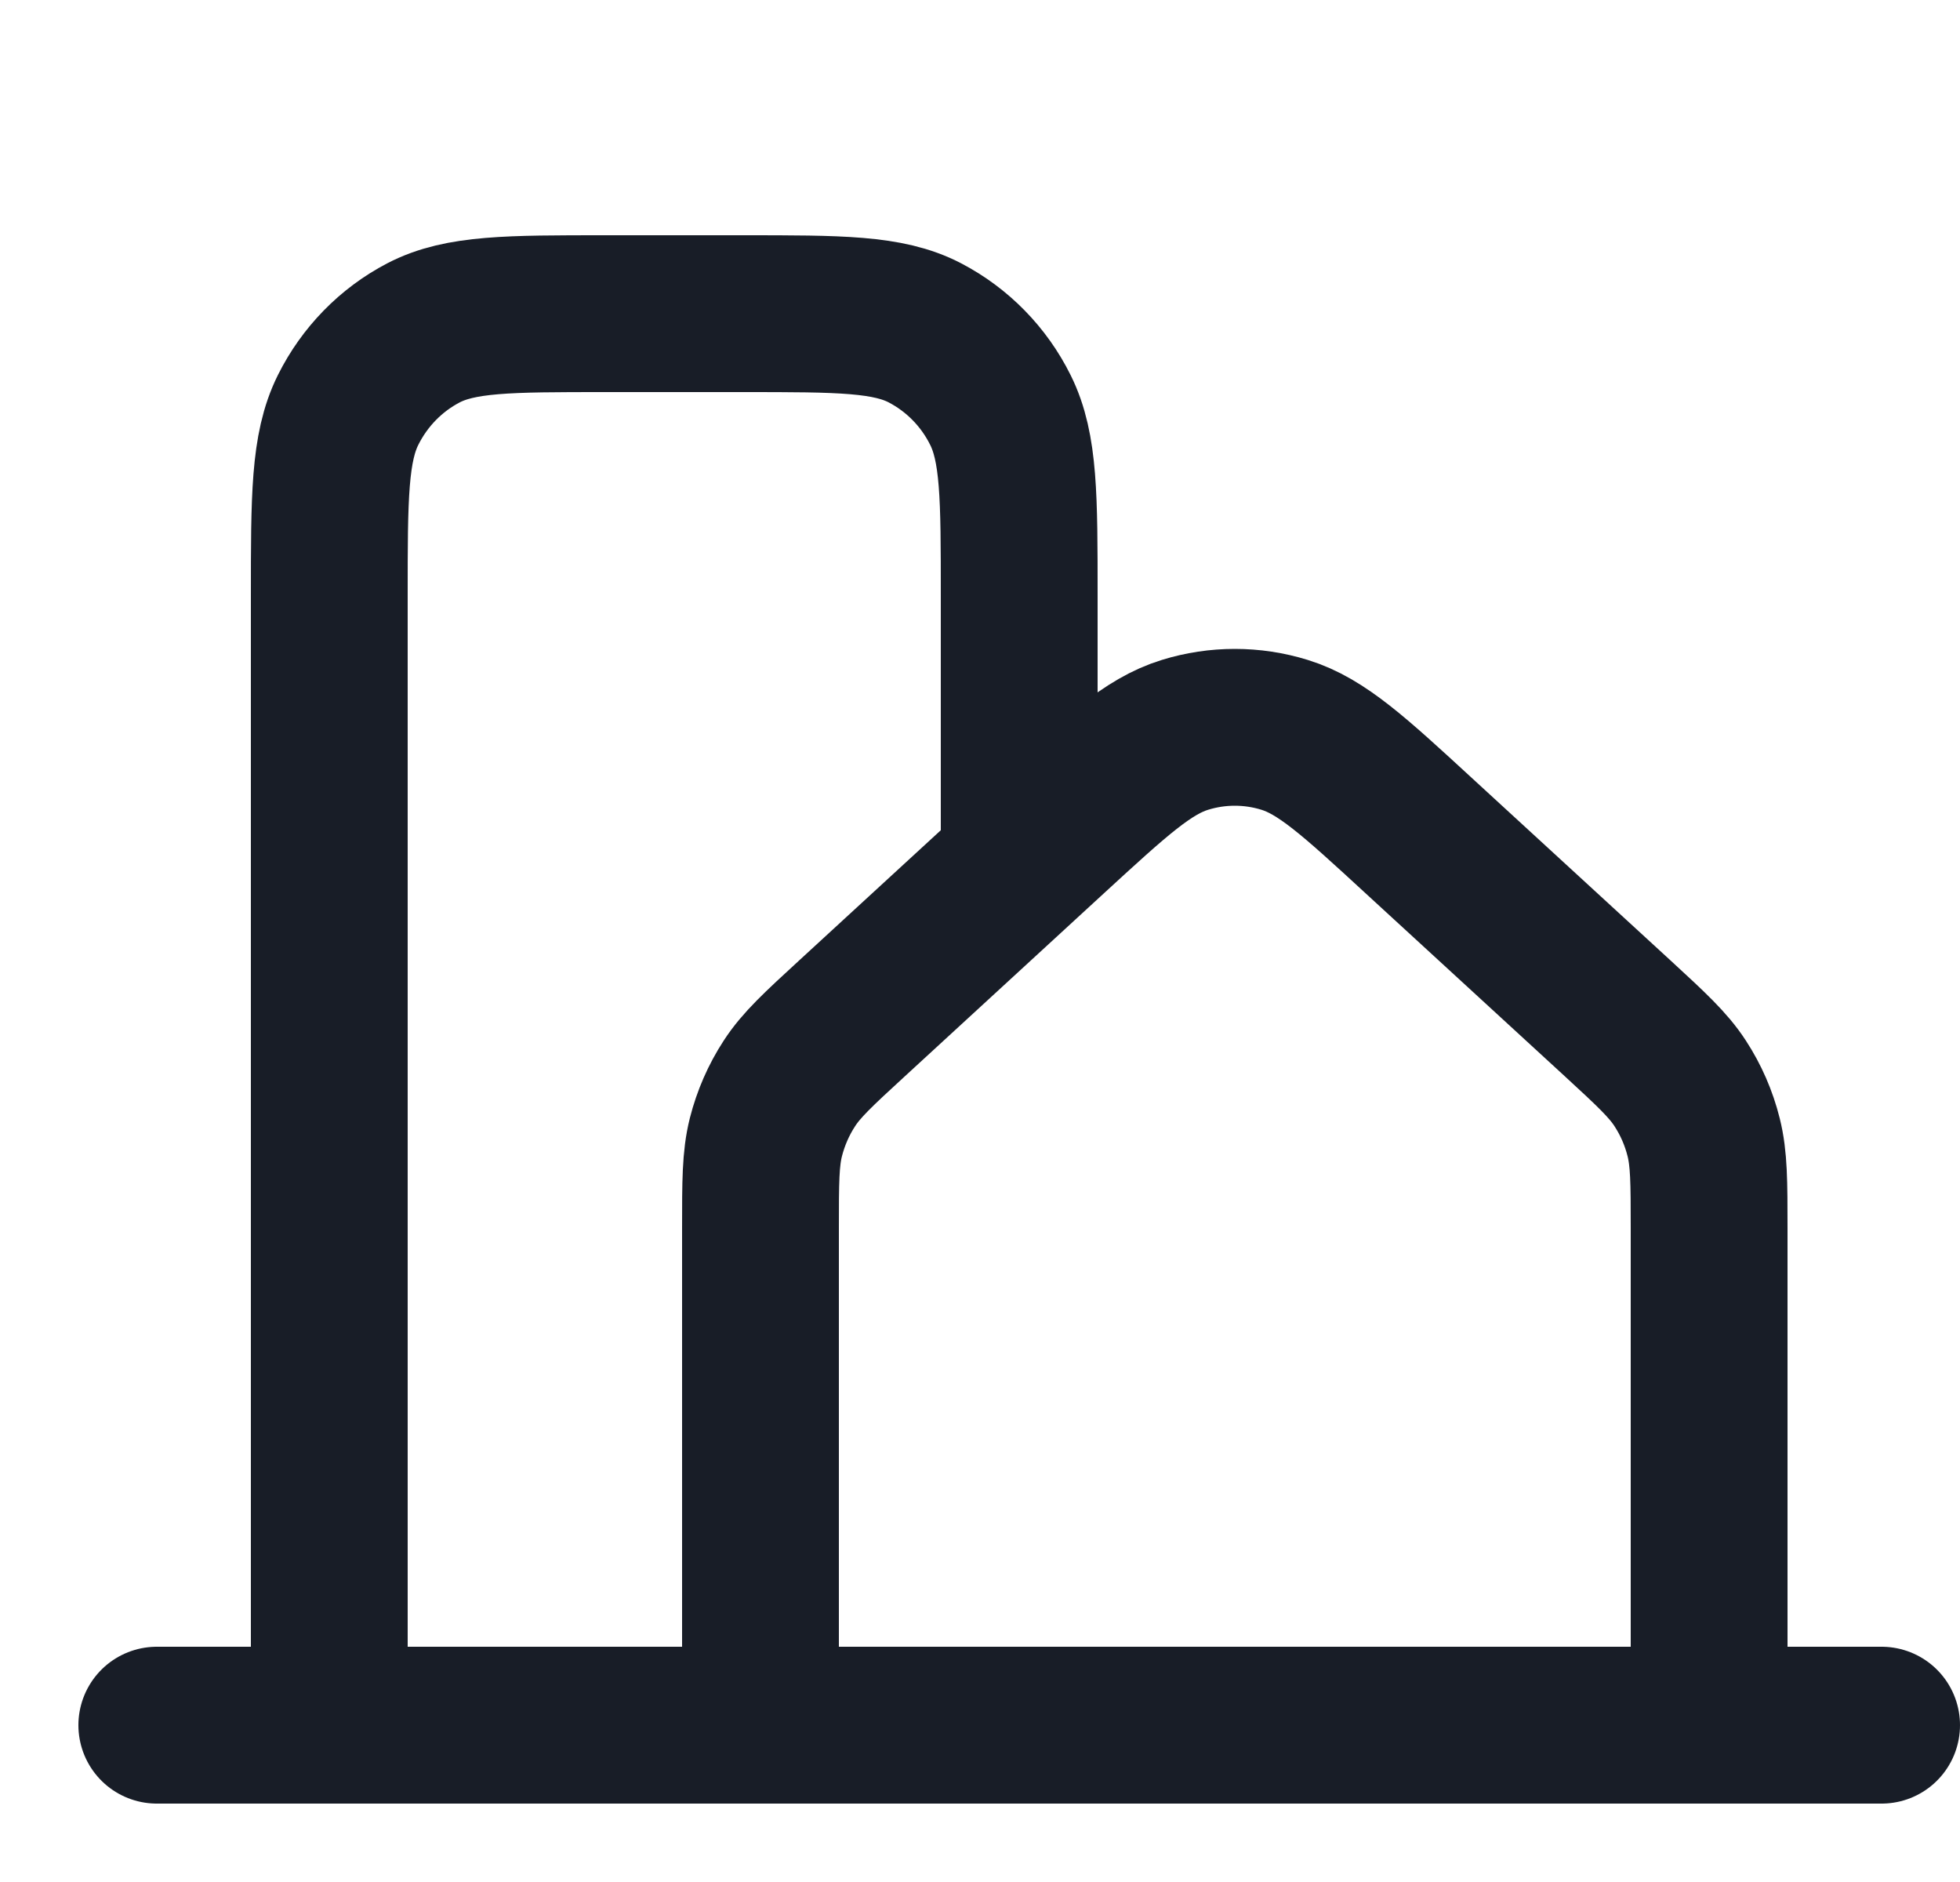
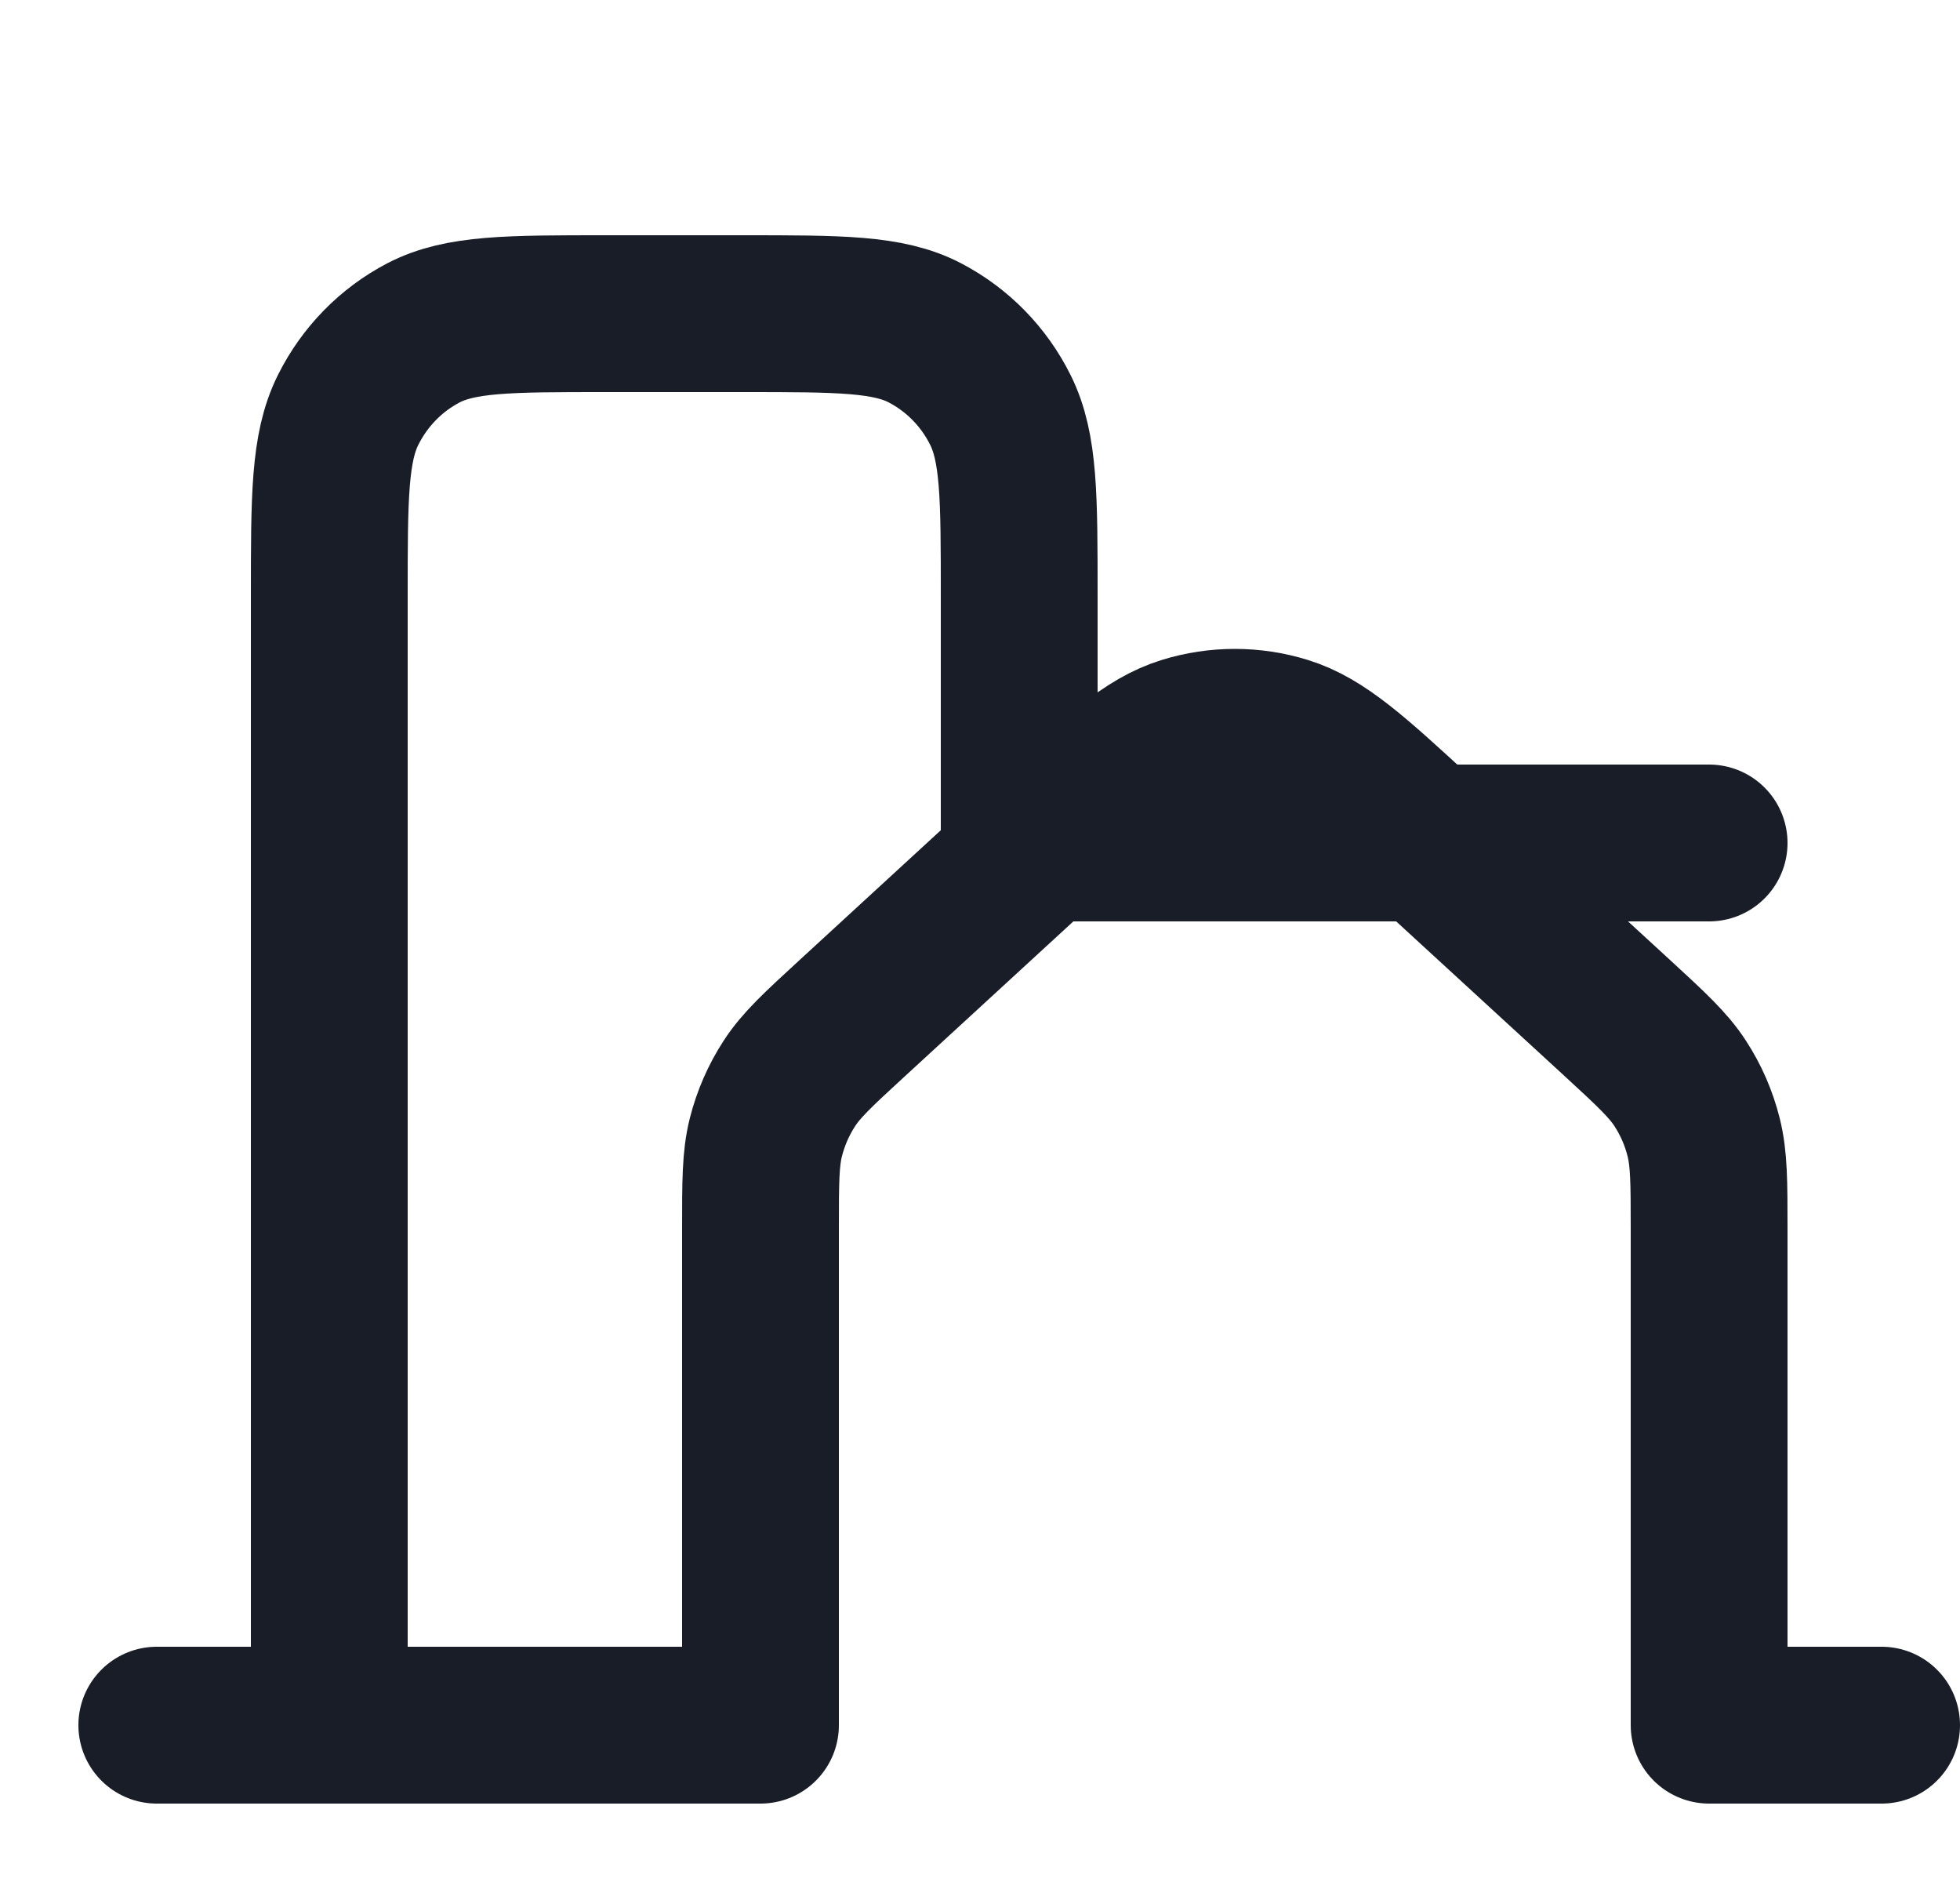
<svg xmlns="http://www.w3.org/2000/svg" width="25" height="24" viewBox="0 0 25 24" fill="none">
-   <path d="M2 22H4.2M4.2 22H9.7M4.2 22V7.6C4.2 6.34 4.2 5.71 4.44 5.228C4.651 4.805 4.987 4.461 5.401 4.245C5.872 4 6.488 4 7.72 4H9.48C10.712 4 11.328 4 11.798 4.245C12.212 4.461 12.55 4.805 12.76 5.228C13 5.709 13 6.339 13 7.597V10.75M9.7 22H21.8M9.7 22V15.664C9.7 15.073 9.7 14.777 9.769 14.502C9.831 14.258 9.932 14.026 10.069 13.816C10.223 13.579 10.438 13.381 10.868 12.986L13.399 10.66C14.23 9.897 14.645 9.515 15.115 9.371C15.529 9.243 15.971 9.243 16.385 9.371C16.855 9.516 17.271 9.897 18.102 10.662L20.633 12.986C21.062 13.381 21.277 13.579 21.431 13.816C21.568 14.026 21.669 14.258 21.73 14.502C21.799 14.777 21.8 15.073 21.8 15.664V22M21.8 22H24" stroke="#181D27" stroke-width="2" stroke-linecap="round" stroke-linejoin="round" />
+   <path d="M2 22H4.2M4.2 22H9.7M4.2 22V7.6C4.2 6.34 4.2 5.71 4.44 5.228C4.651 4.805 4.987 4.461 5.401 4.245C5.872 4 6.488 4 7.72 4H9.48C10.712 4 11.328 4 11.798 4.245C12.212 4.461 12.55 4.805 12.76 5.228C13 5.709 13 6.339 13 7.597V10.75H21.8M9.7 22V15.664C9.7 15.073 9.7 14.777 9.769 14.502C9.831 14.258 9.932 14.026 10.069 13.816C10.223 13.579 10.438 13.381 10.868 12.986L13.399 10.66C14.23 9.897 14.645 9.515 15.115 9.371C15.529 9.243 15.971 9.243 16.385 9.371C16.855 9.516 17.271 9.897 18.102 10.662L20.633 12.986C21.062 13.381 21.277 13.579 21.431 13.816C21.568 14.026 21.669 14.258 21.73 14.502C21.799 14.777 21.8 15.073 21.8 15.664V22M21.8 22H24" stroke="#181D27" stroke-width="2" stroke-linecap="round" stroke-linejoin="round" />
</svg>